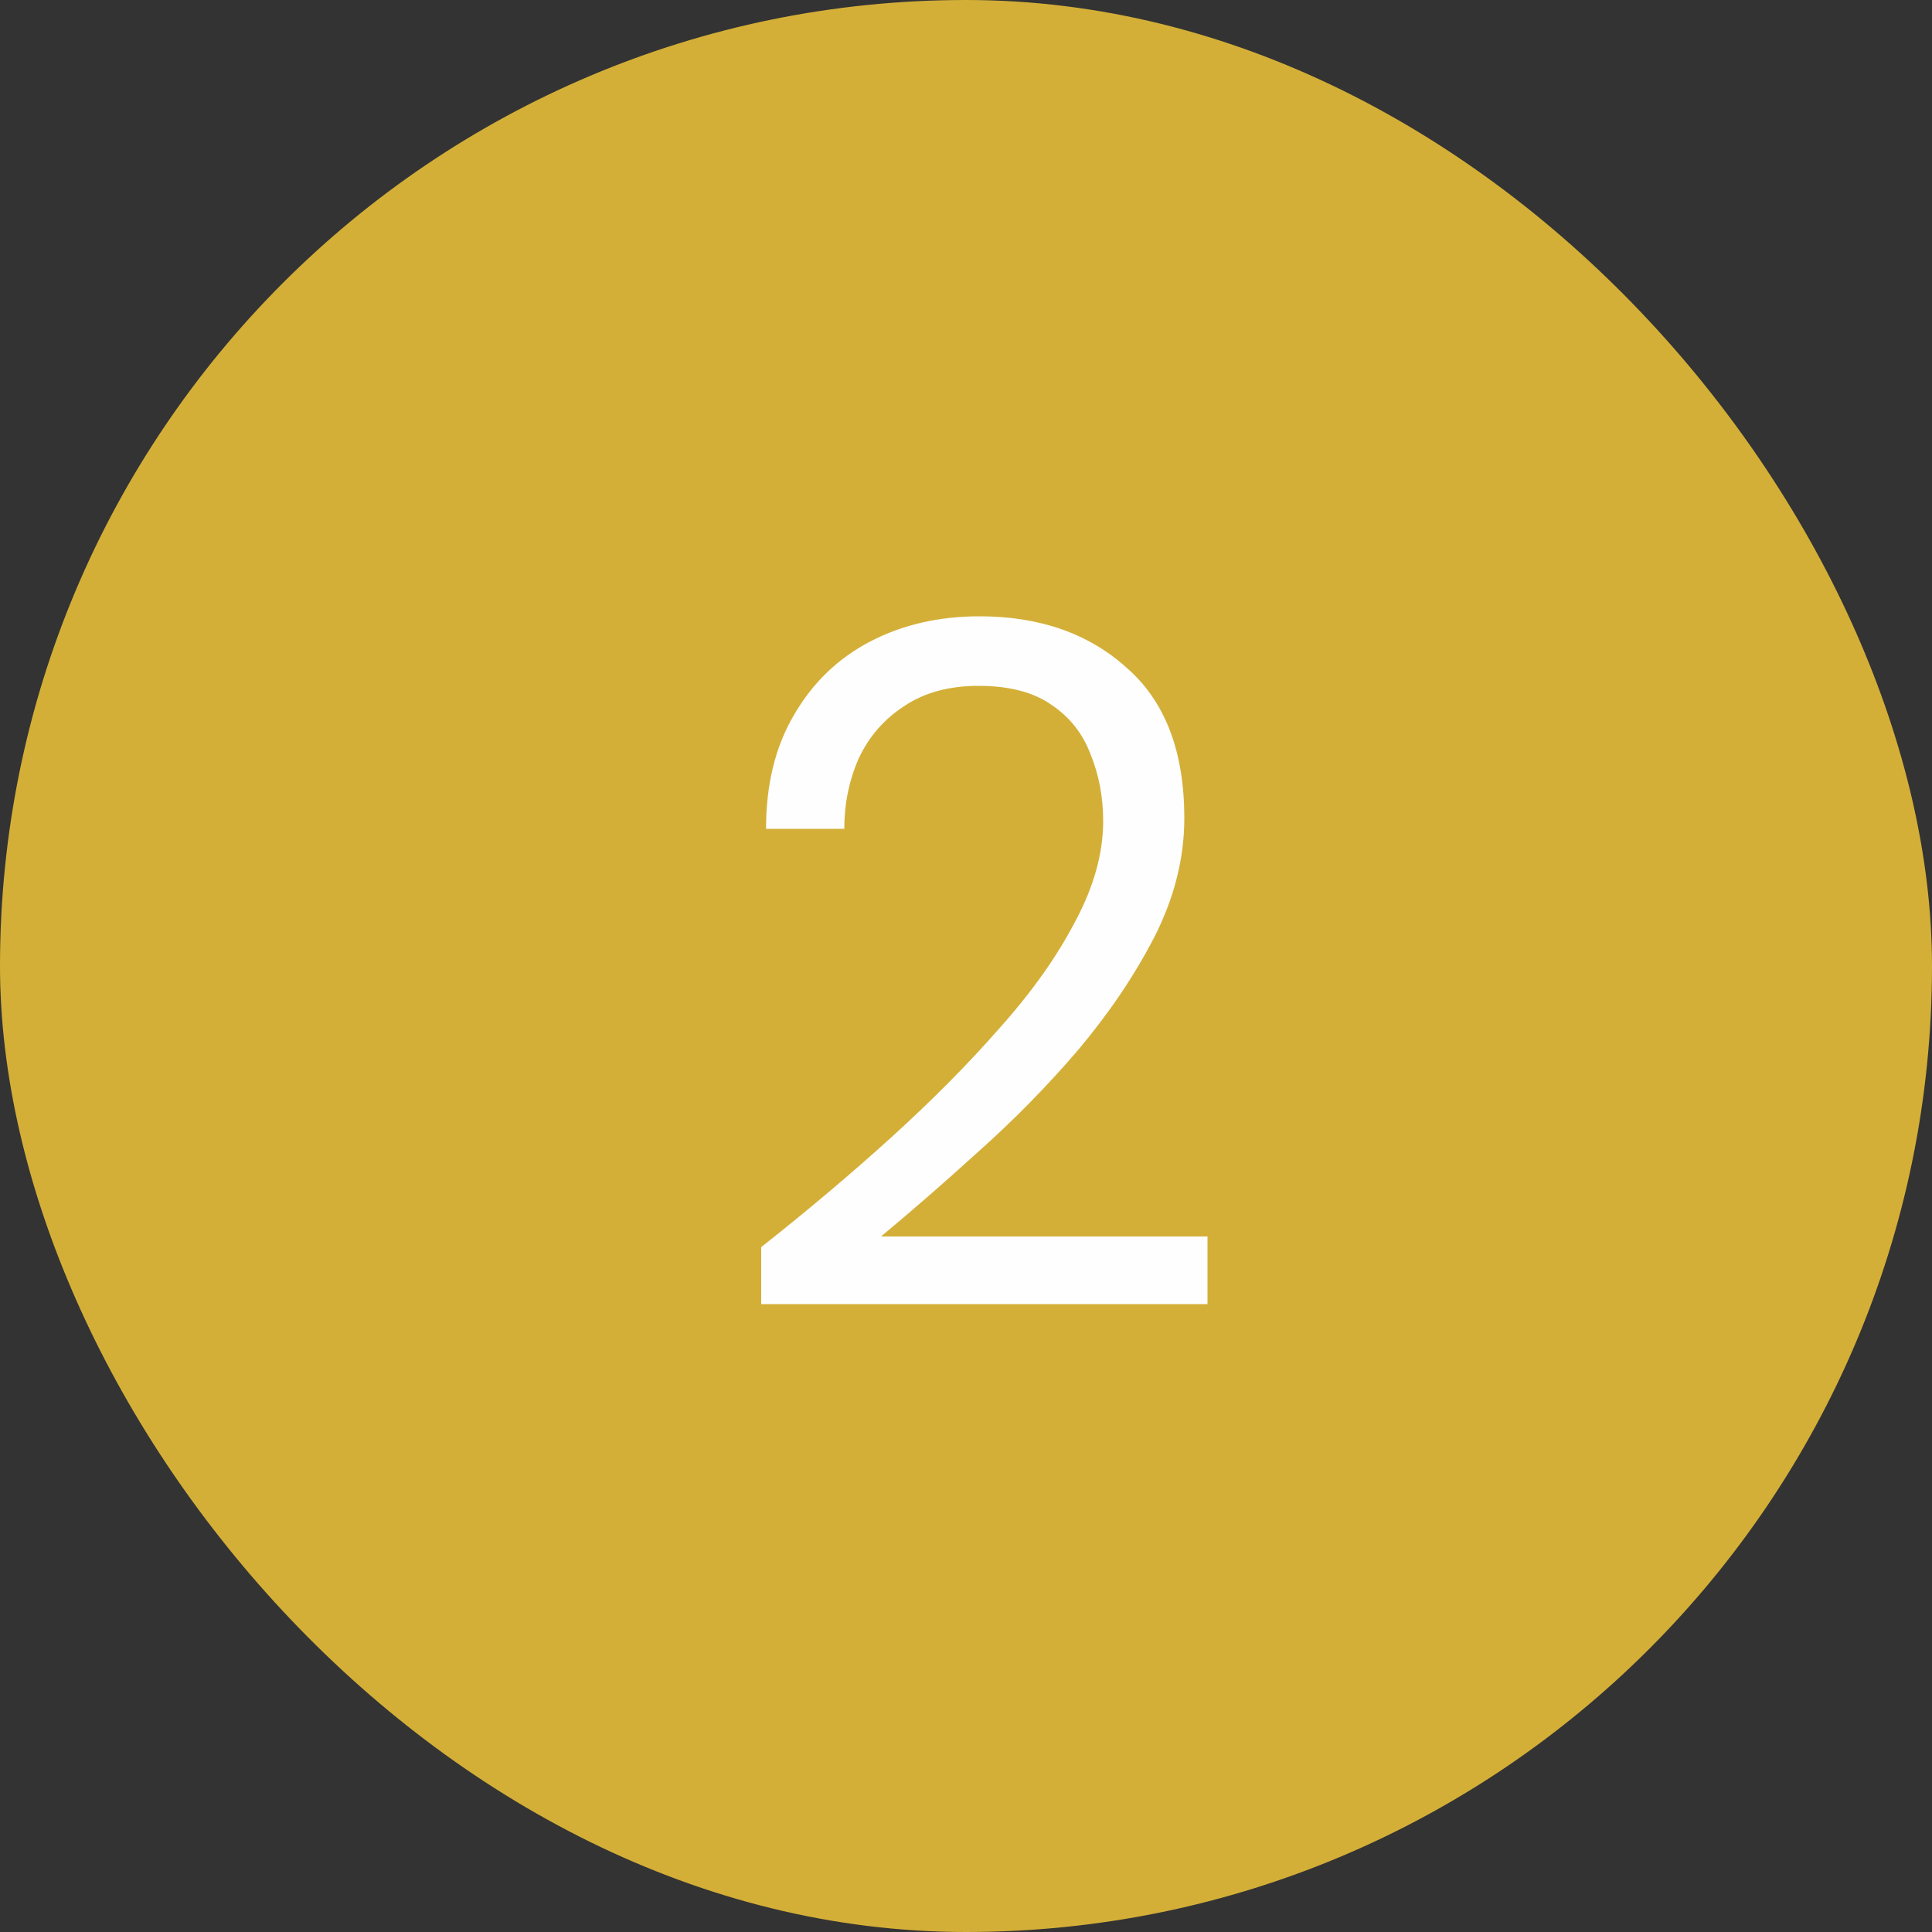
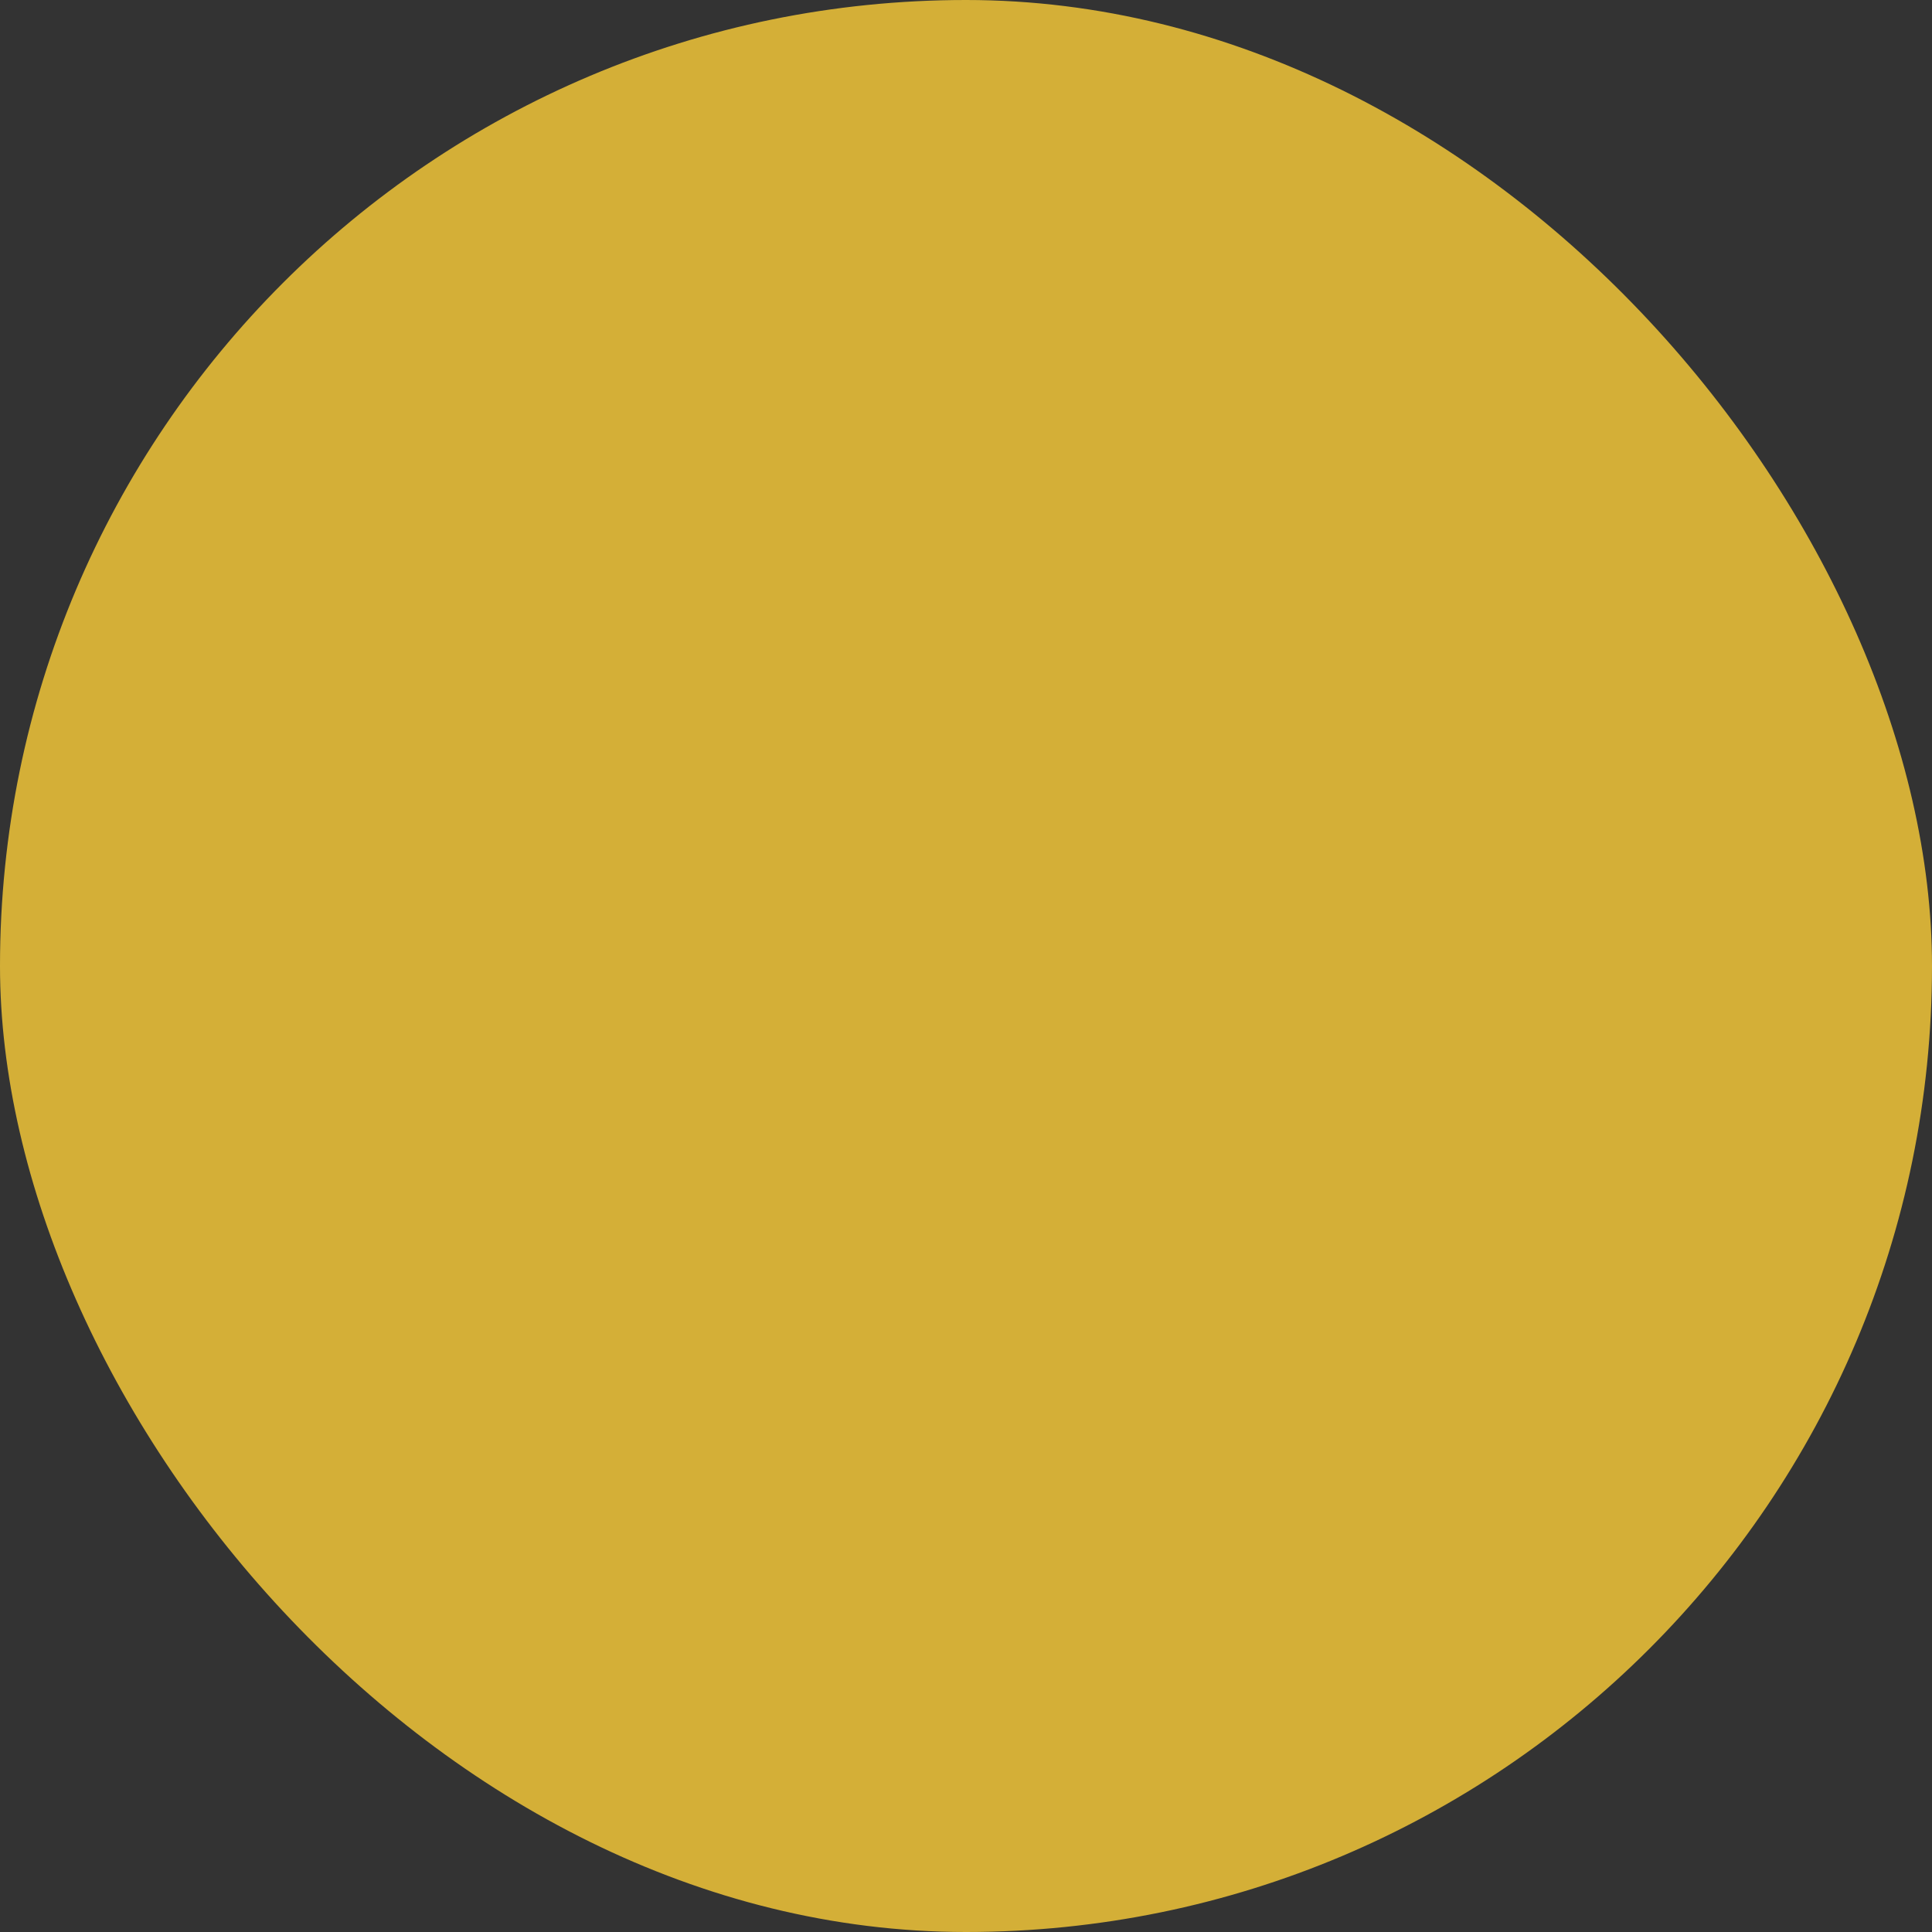
<svg xmlns="http://www.w3.org/2000/svg" width="80" height="80" viewBox="0 0 80 80" fill="none">
  <rect x="0" y="0" width="80" height="80" fill="#333333" stroke="none" />
  <rect width="80" height="80" rx="40" fill="#d4af37" />
-   <path d="M31.52 54V51.64C33.413 50.147 35.2 48.64 36.88 47.12C38.587 45.573 40.093 44.053 41.4 42.56C42.733 41.067 43.773 39.6 44.52 38.16C45.293 36.72 45.68 35.333 45.68 34C45.68 33.013 45.507 32.093 45.16 31.24C44.84 30.387 44.307 29.707 43.56 29.2C42.813 28.667 41.8 28.4 40.52 28.4C39.293 28.4 38.267 28.68 37.44 29.24C36.613 29.773 35.987 30.493 35.56 31.4C35.16 32.307 34.96 33.28 34.96 34.32H31.72C31.72 32.48 32.107 30.907 32.88 29.6C33.653 28.267 34.707 27.253 36.04 26.56C37.373 25.867 38.88 25.52 40.56 25.52C43.04 25.52 45.067 26.227 46.64 27.64C48.24 29.027 49.04 31.107 49.04 33.88C49.04 35.533 48.627 37.173 47.8 38.8C46.973 40.4 45.92 41.96 44.64 43.48C43.36 44.973 41.987 46.373 40.52 47.68C39.08 48.987 37.733 50.16 36.48 51.2H50V54H31.52Z" fill="#FEFEFE" />
</svg>